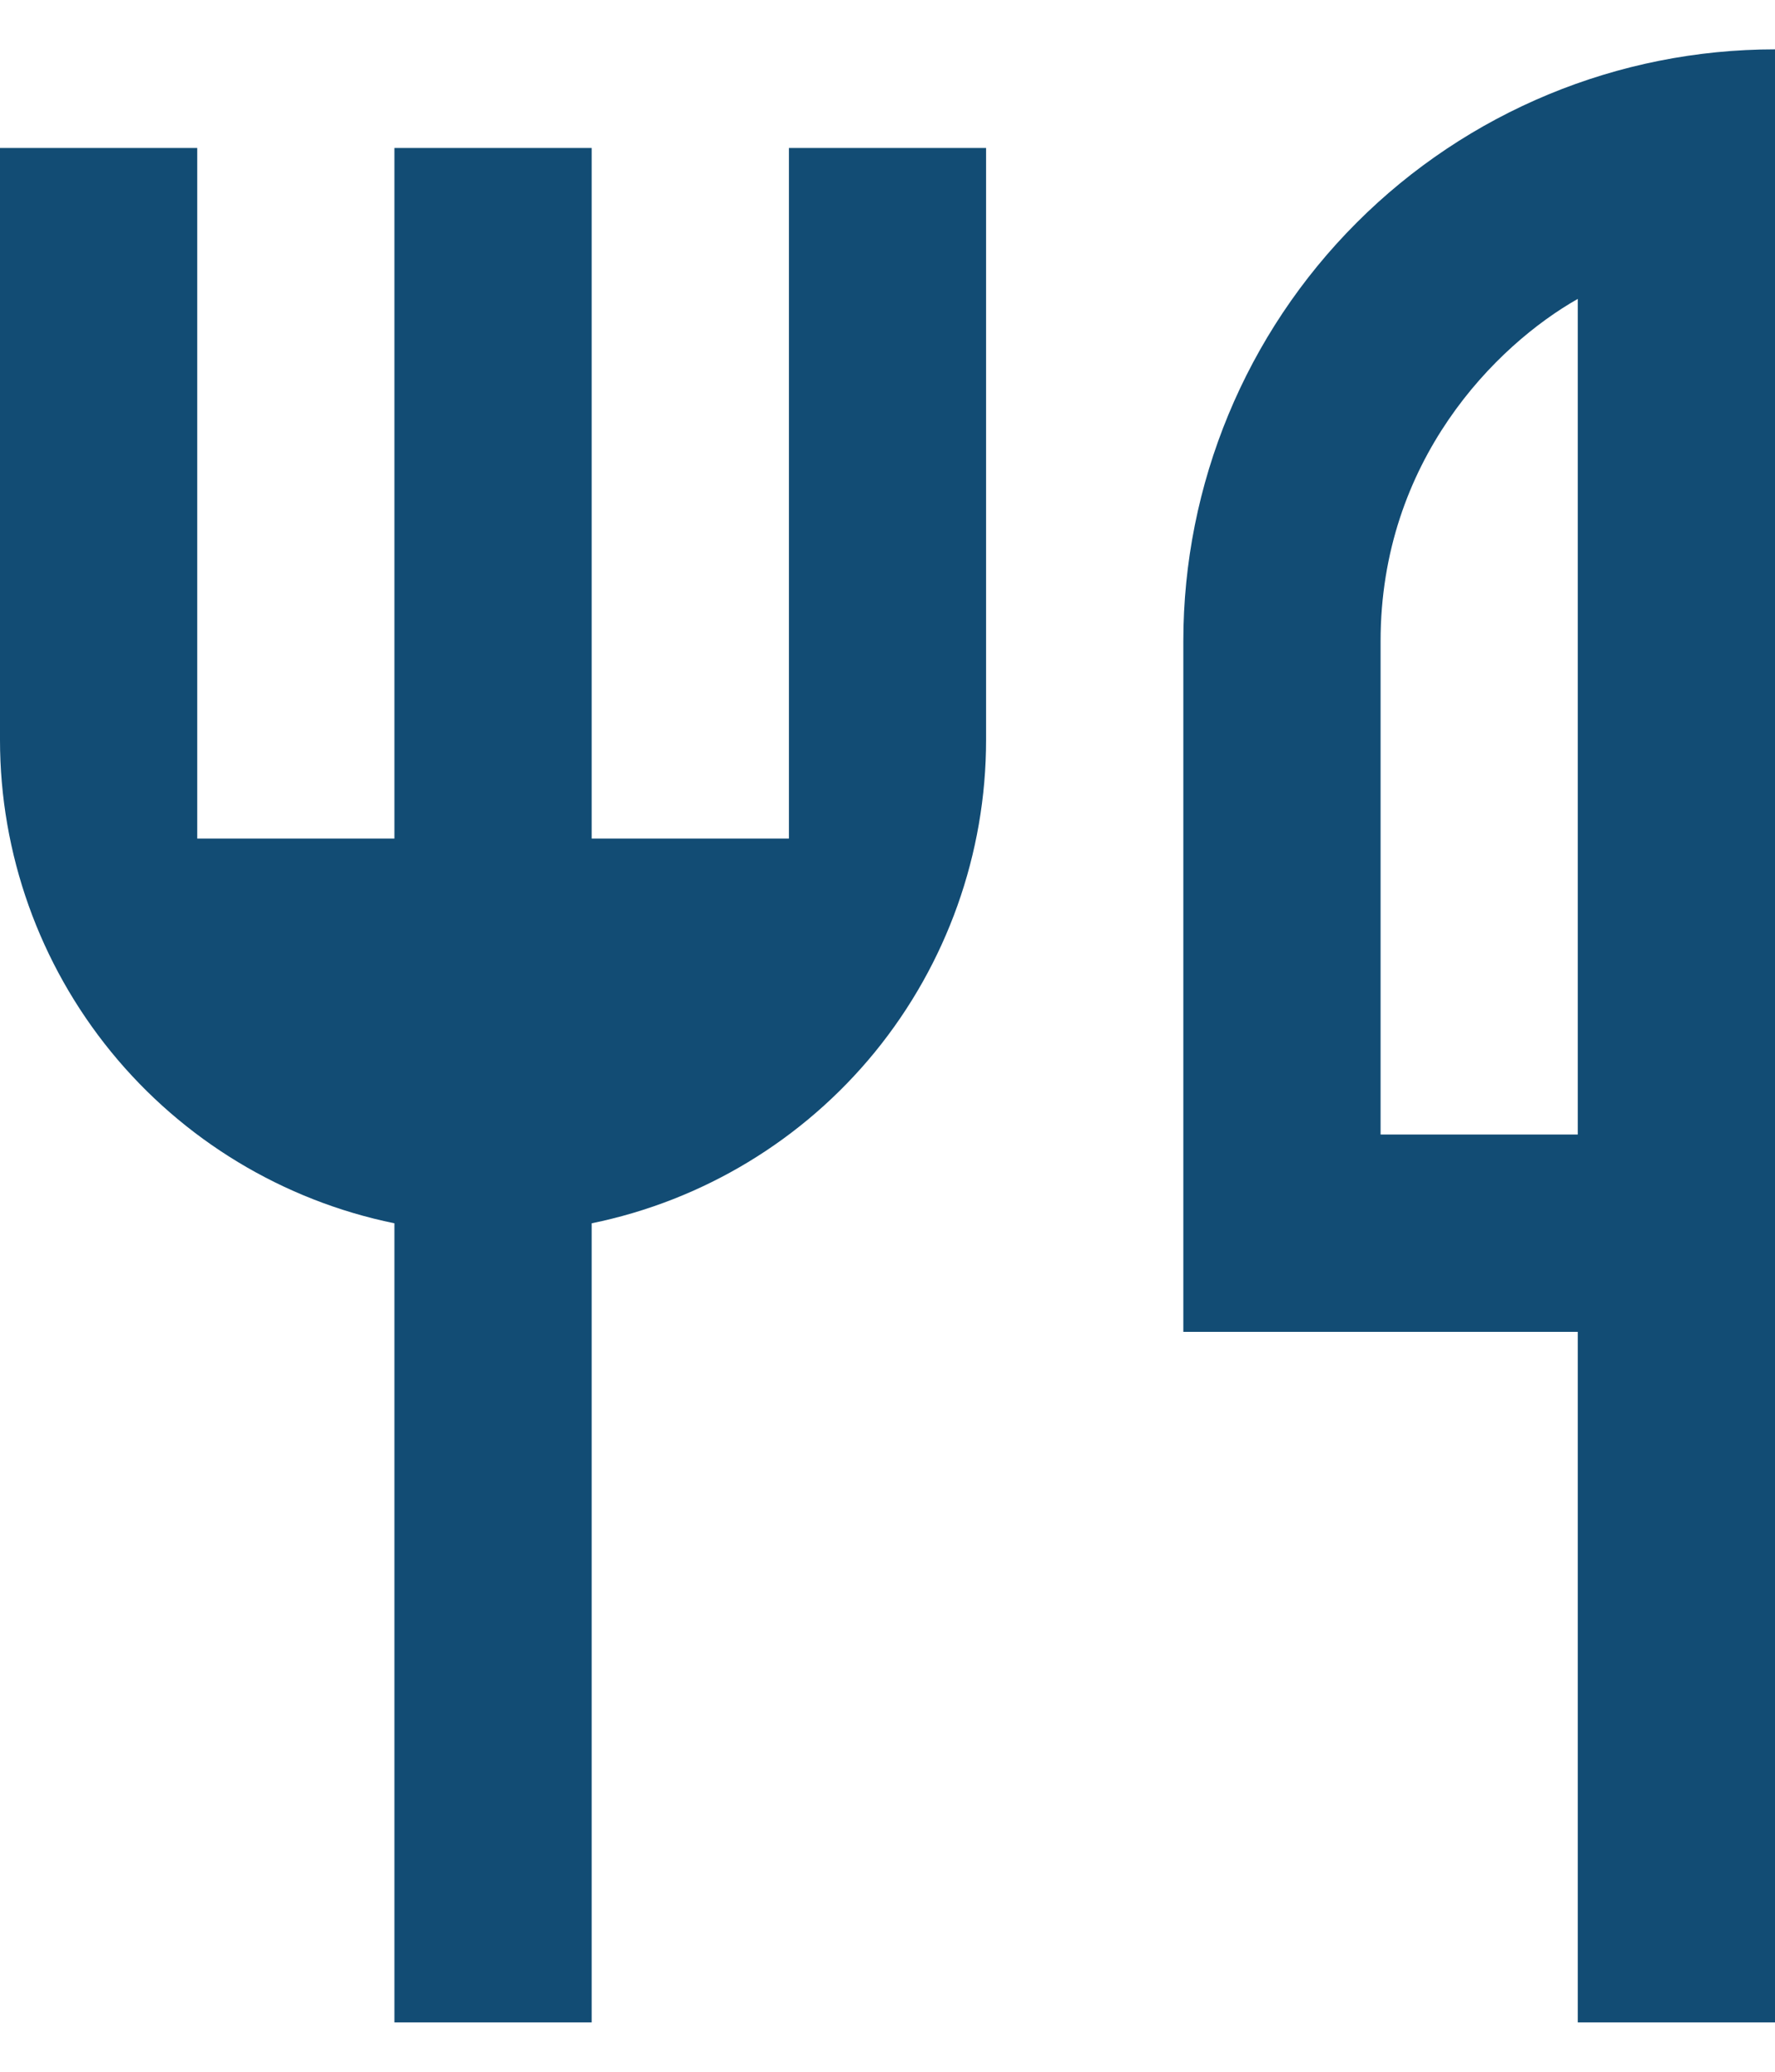
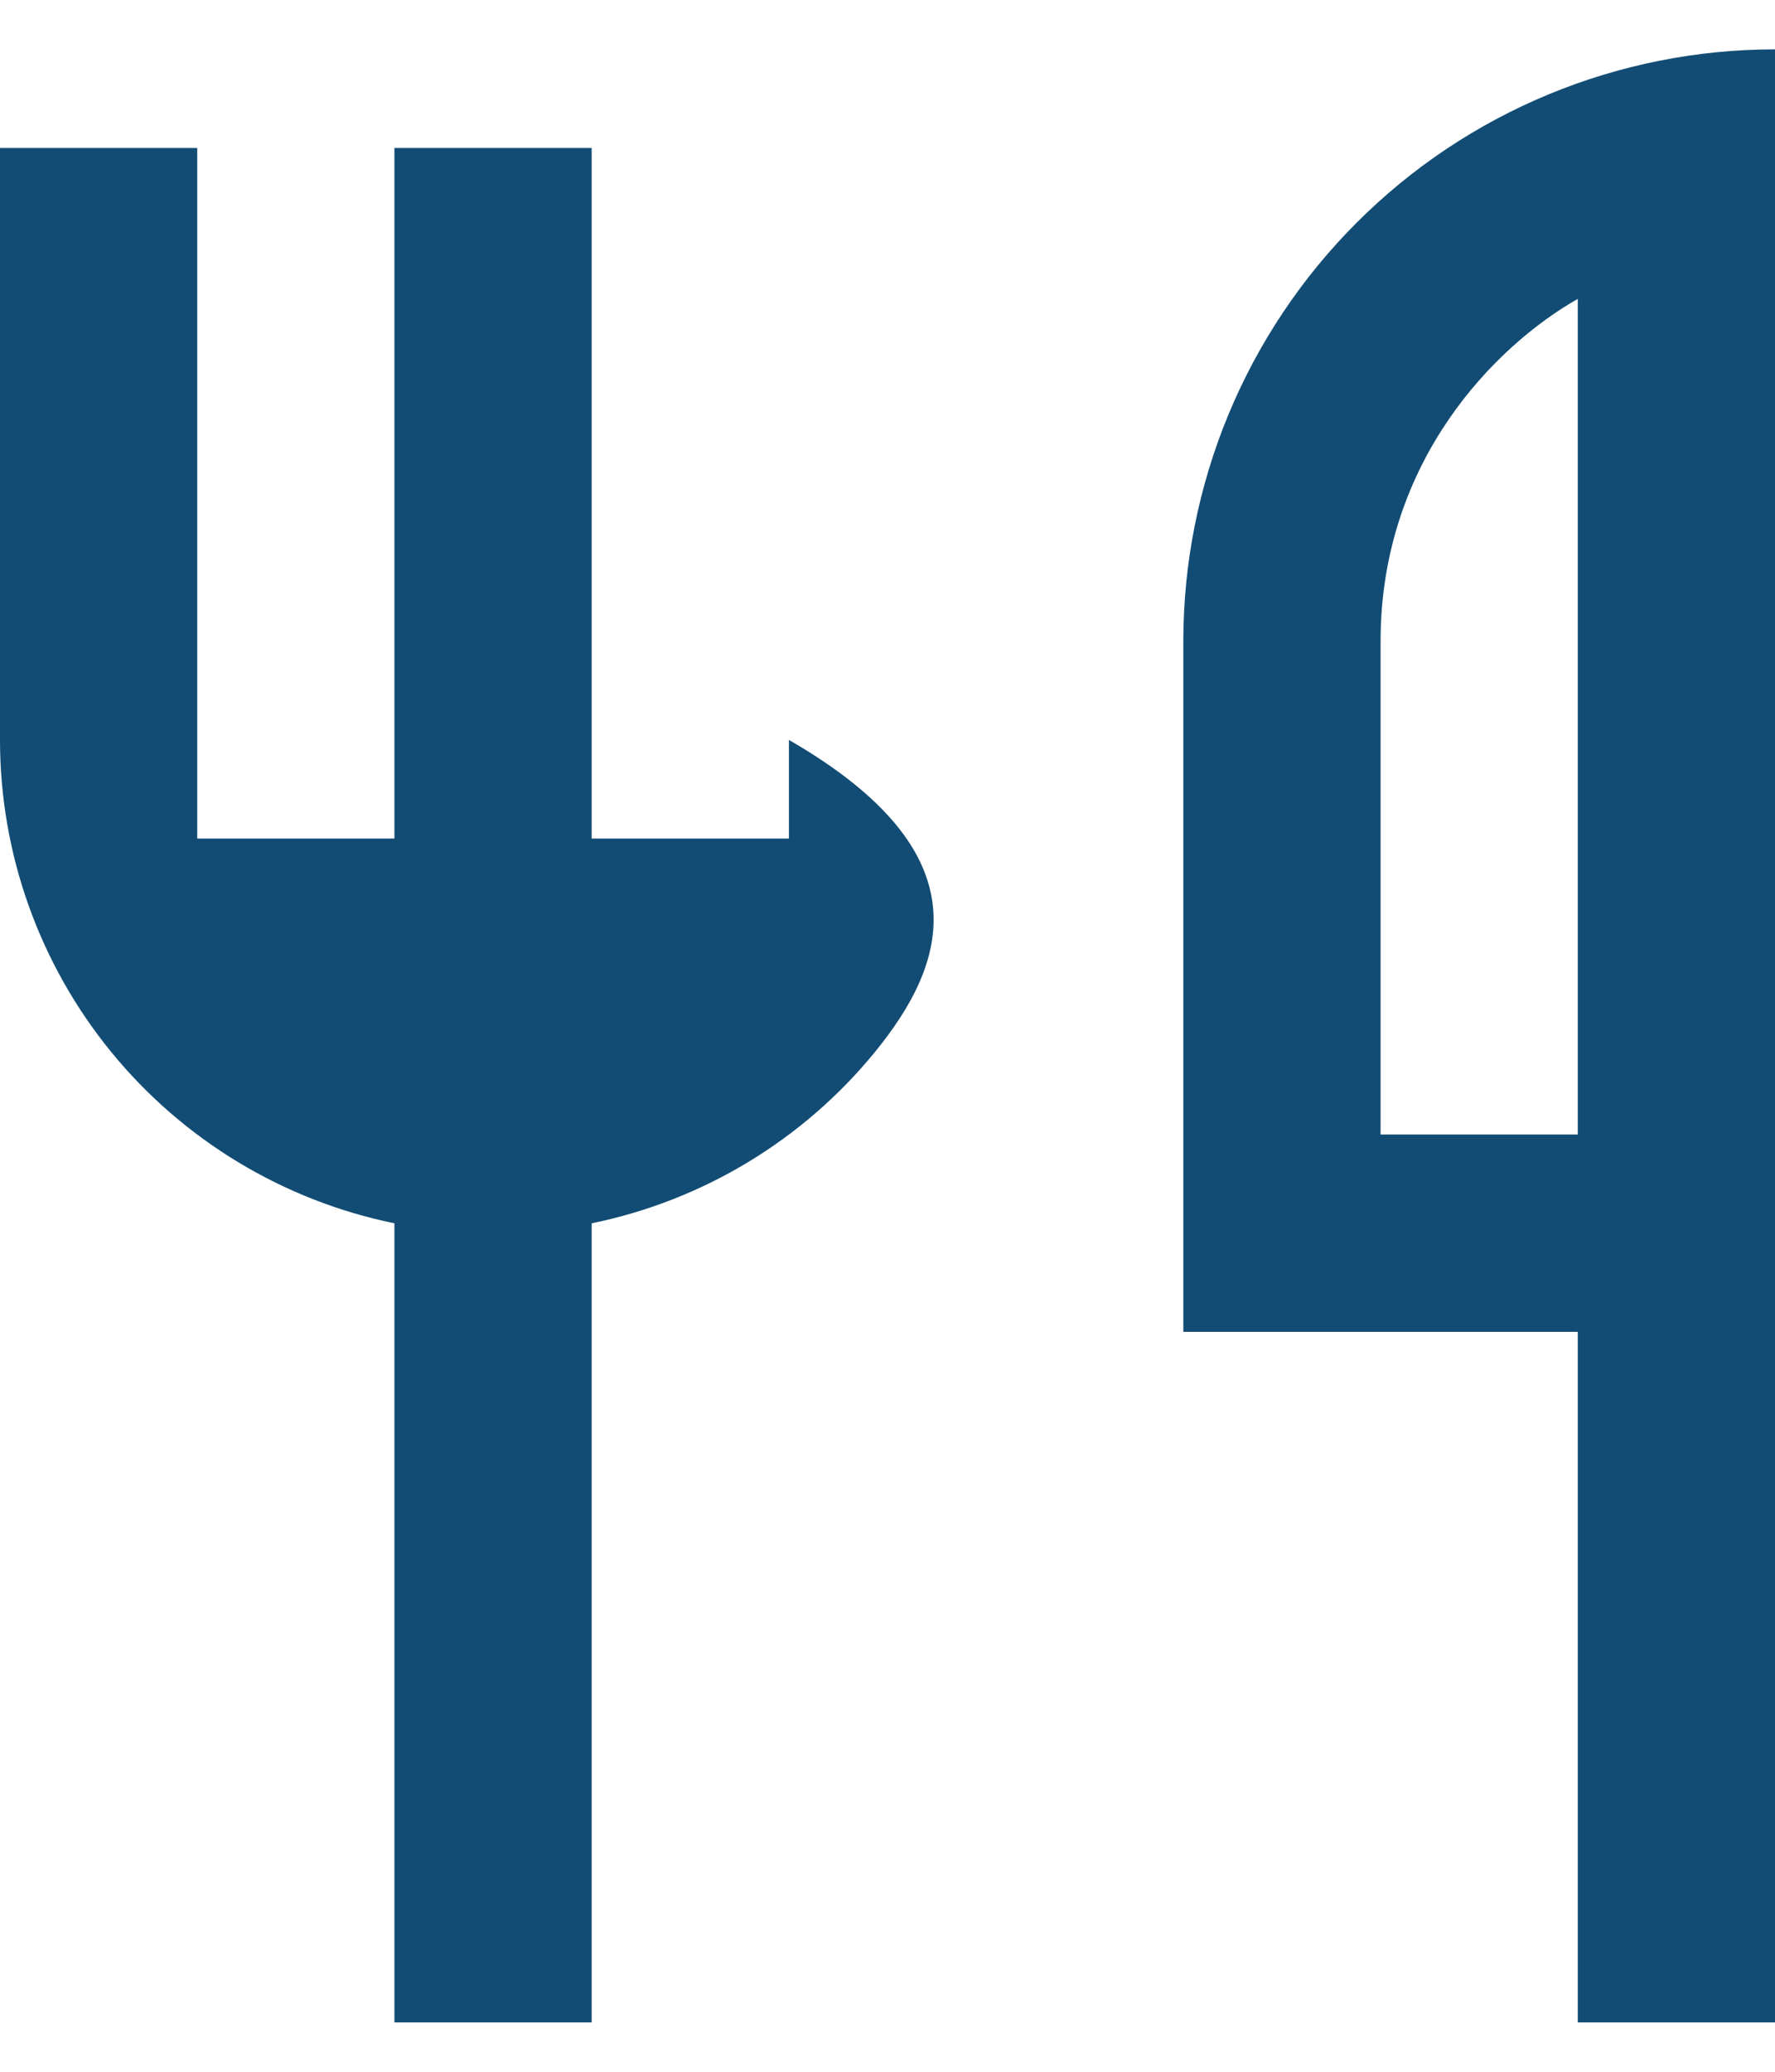
<svg xmlns="http://www.w3.org/2000/svg" width="24" height="28" viewBox="0 0 24 28" fill="none">
-   <path d="M24 0.667V27.333H21.333V18H16V8.666C16 6.545 16.843 4.51 18.343 3.01C19.843 1.509 21.878 0.667 24 0.667ZM21.333 4.04C20.227 4.667 18.667 6.226 18.667 8.666V15.333H21.333V4.04ZM8 16.533V27.333H5.333V16.533C3.828 16.225 2.475 15.407 1.503 14.217C0.531 13.026 0 11.537 0 10V2H2.667V11.333H5.333V2H8V11.333H10.667V2H13.333V10C13.333 11.537 12.802 13.026 11.831 14.217C10.859 15.407 9.506 16.225 8 16.533Z" fill="#124C74" />
+   <path d="M24 0.667V27.333H21.333V18H16V8.666C16 6.545 16.843 4.51 18.343 3.01C19.843 1.509 21.878 0.667 24 0.667ZM21.333 4.04C20.227 4.667 18.667 6.226 18.667 8.666V15.333H21.333V4.04ZM8 16.533V27.333H5.333V16.533C3.828 16.225 2.475 15.407 1.503 14.217C0.531 13.026 0 11.537 0 10V2H2.667V11.333H5.333V2H8V11.333H10.667V2V10C13.333 11.537 12.802 13.026 11.831 14.217C10.859 15.407 9.506 16.225 8 16.533Z" fill="#124C74" />
</svg>